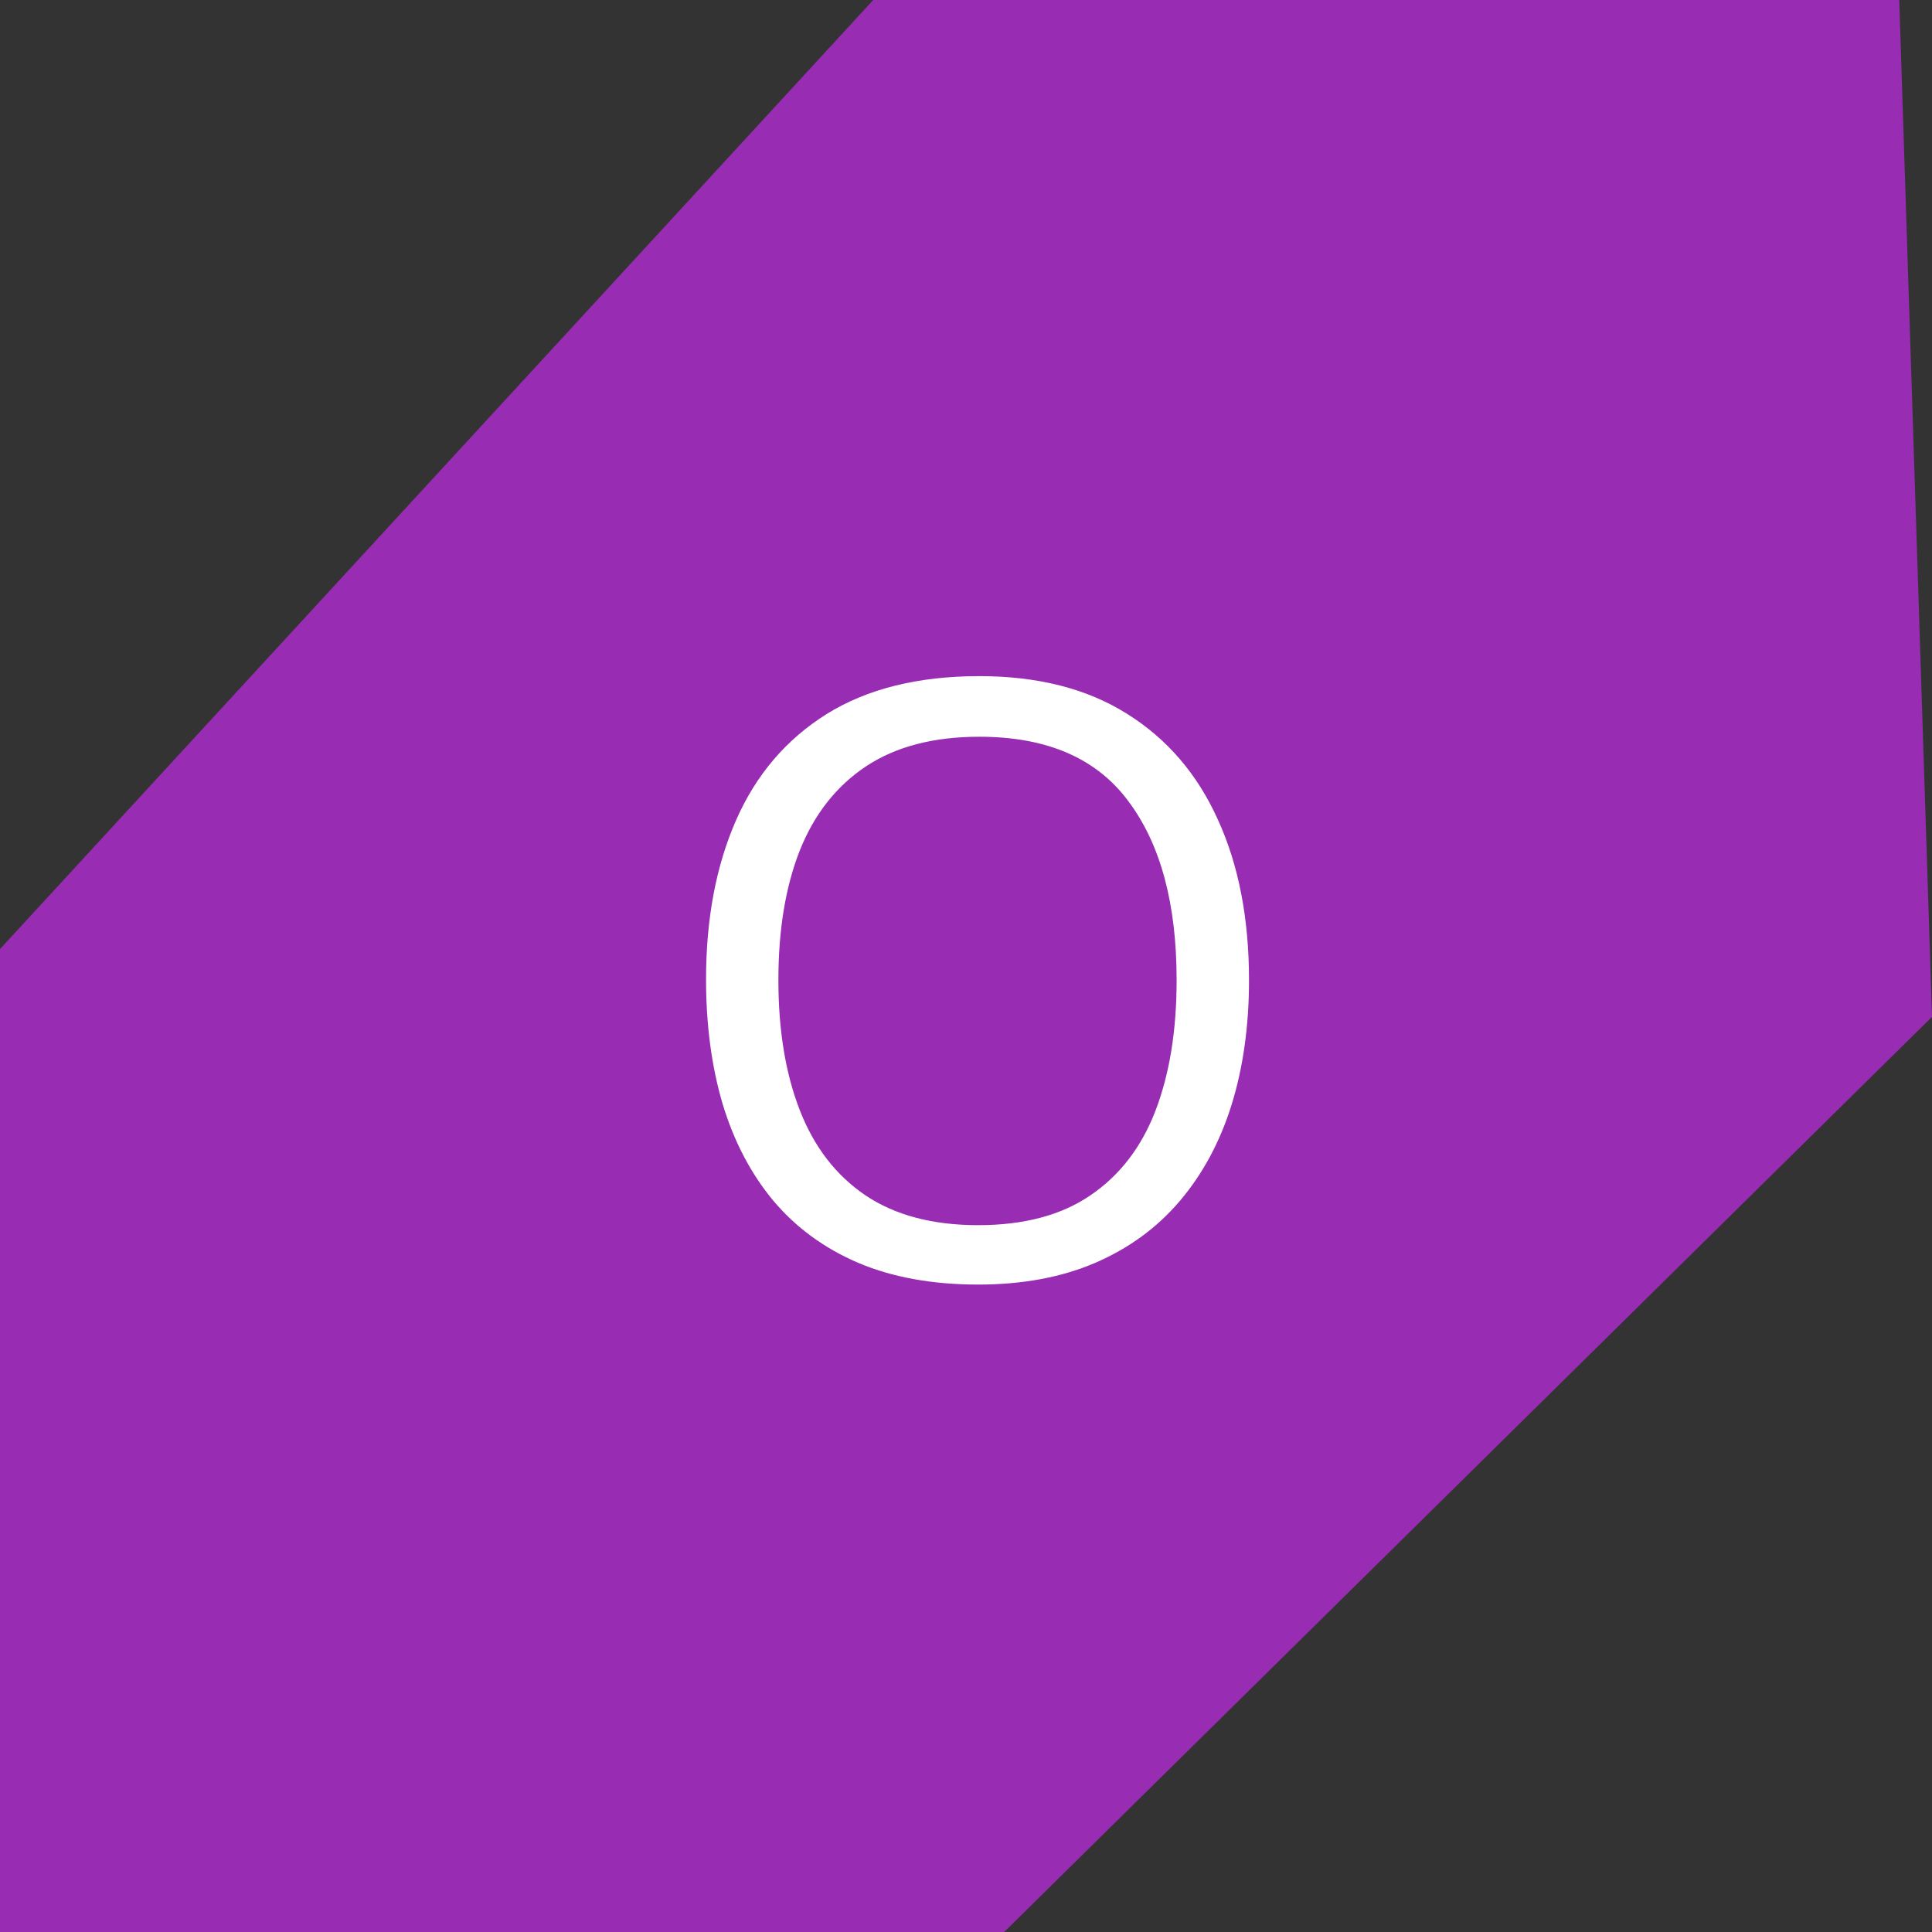
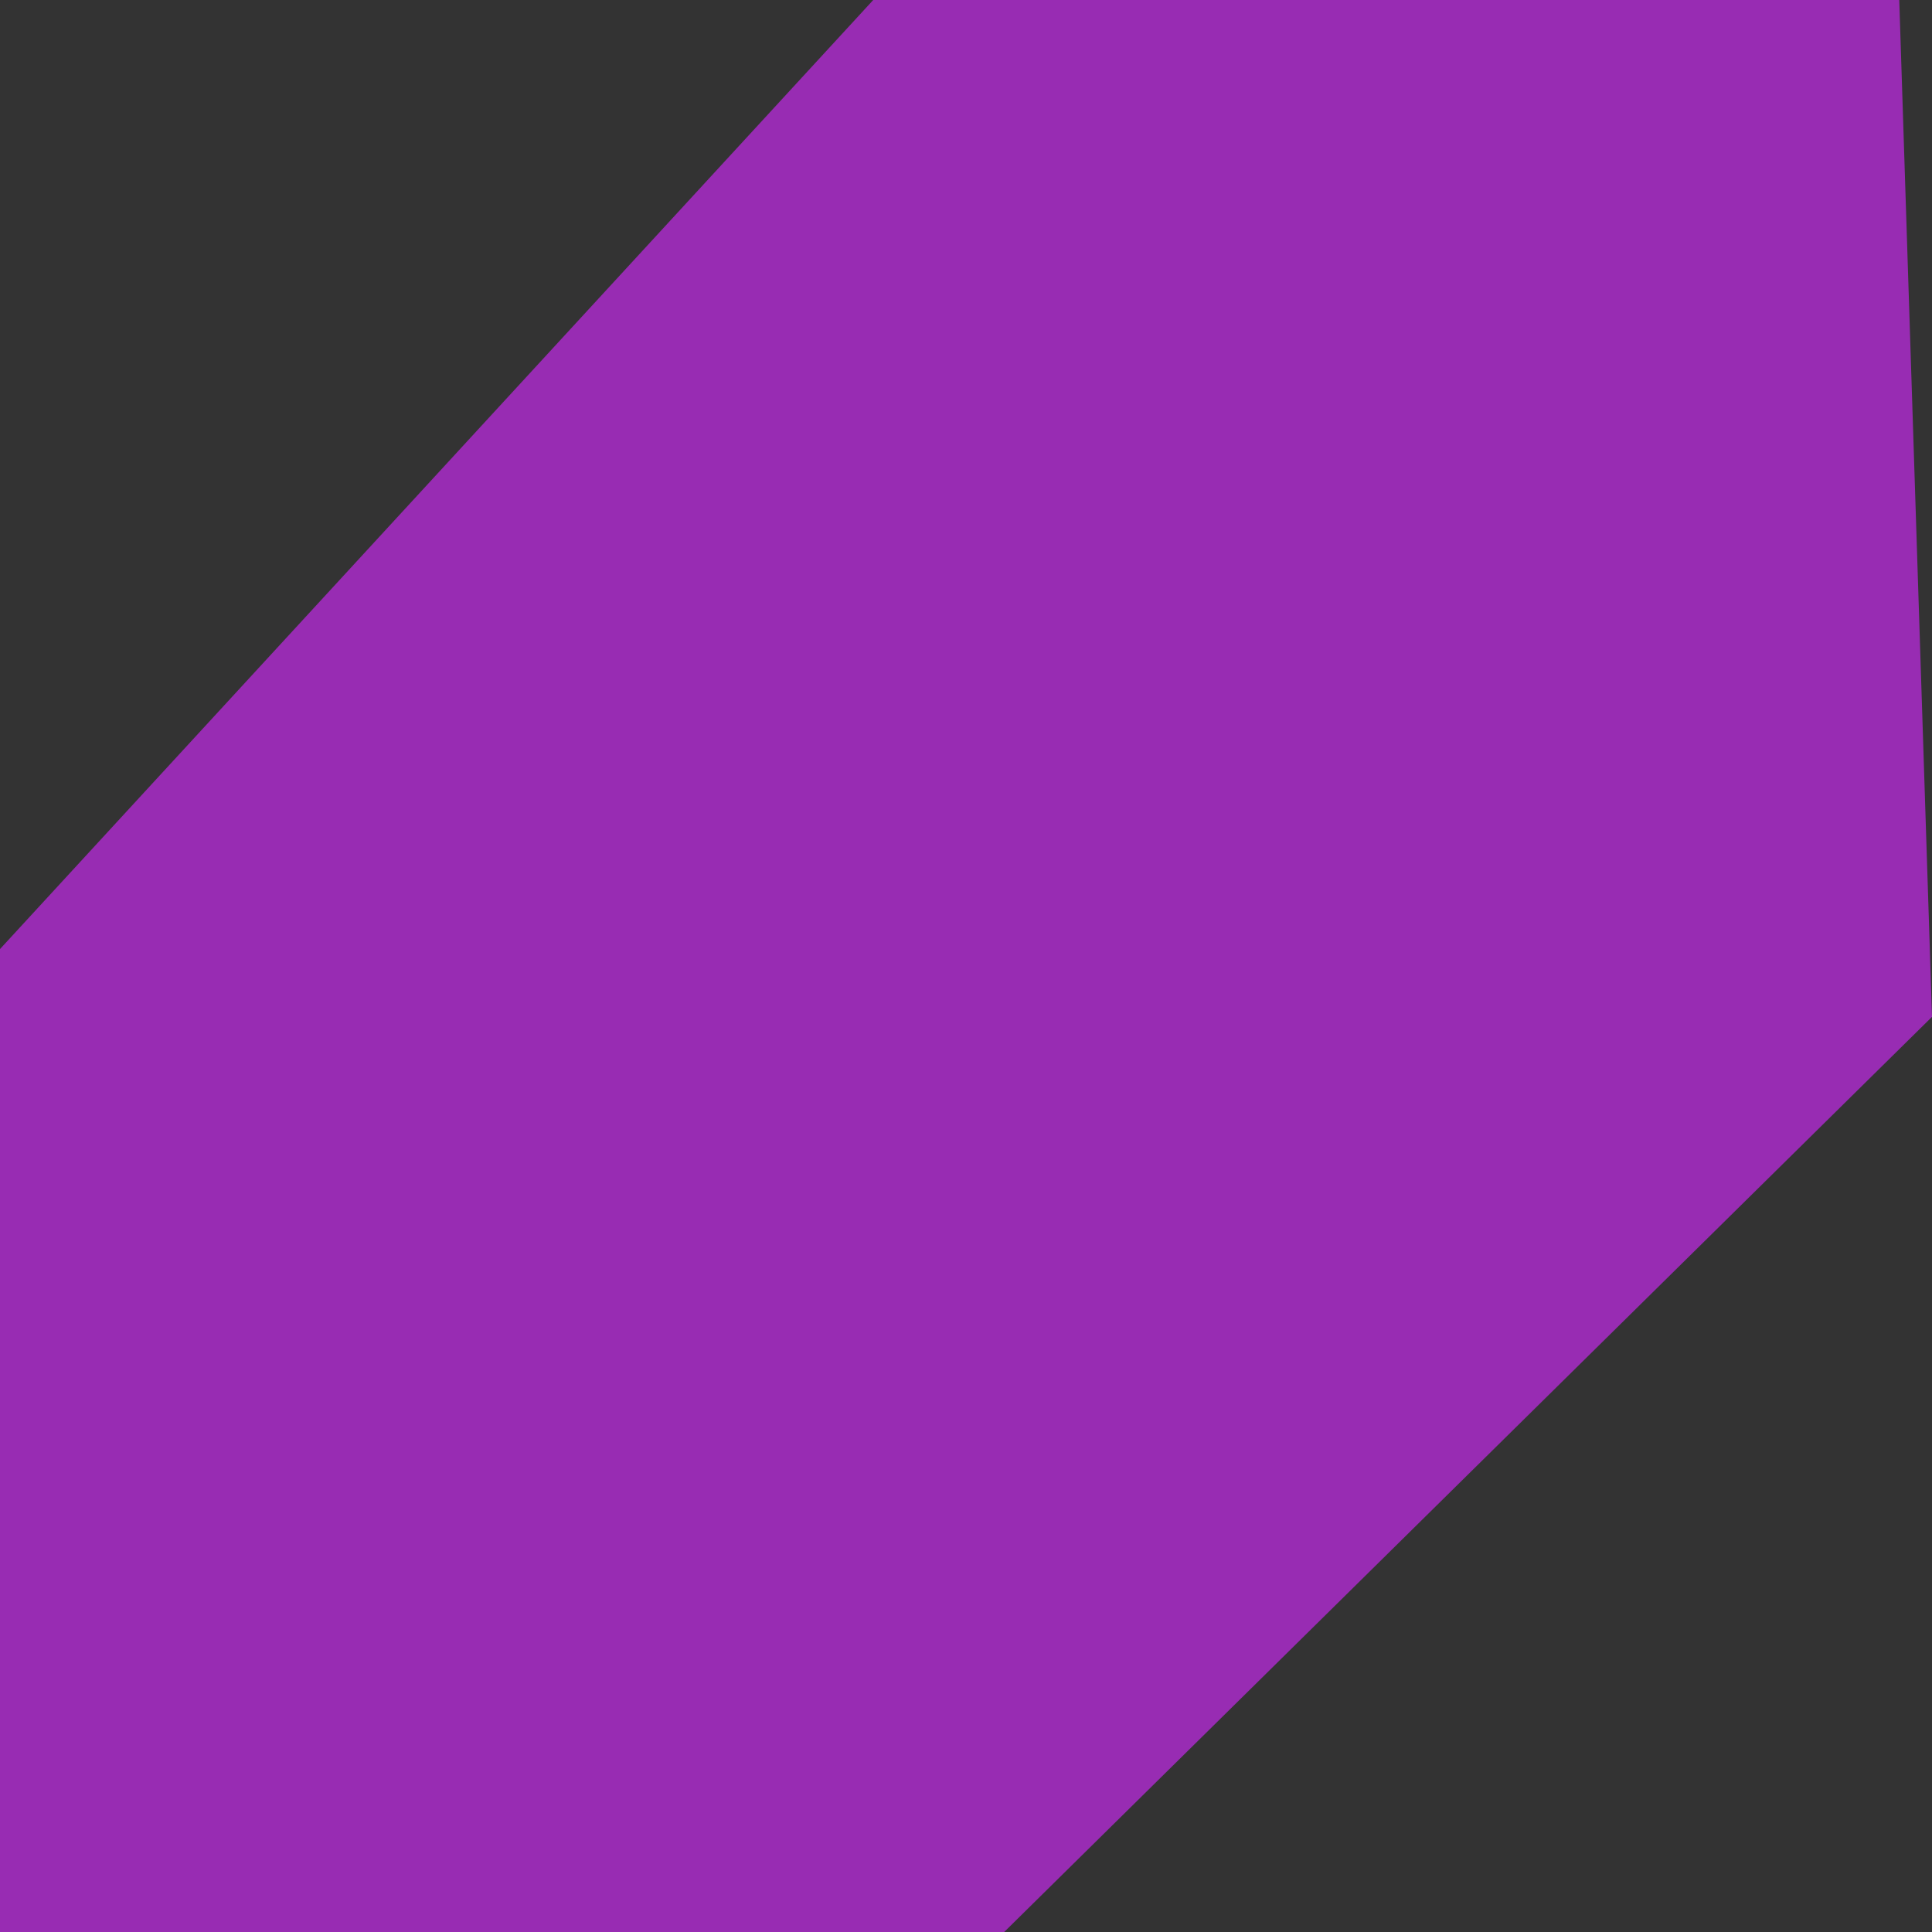
<svg xmlns="http://www.w3.org/2000/svg" width="56" height="56" viewBox="0 0 56 56" fill="none">
  <rect x="0" y="0" width="56" height="56" fill="#333333" stroke="none" />
-   <path d="M25.311 0L0 27.509V56H29.107L56 29.474L55.051 0H25.311Z" fill="#982CB3" />
-   <path d="M36.203 28.41C36.203 29.73 36.035 30.934 35.699 32.02C35.363 33.098 34.863 34.027 34.199 34.809C33.543 35.582 32.727 36.18 31.75 36.602C30.773 37.023 29.641 37.234 28.352 37.234C27.023 37.234 25.863 37.023 24.871 36.602C23.887 36.18 23.066 35.578 22.41 34.797C21.762 34.016 21.273 33.082 20.945 31.996C20.625 30.91 20.465 29.707 20.465 28.387C20.465 26.637 20.754 25.102 21.332 23.781C21.91 22.461 22.785 21.434 23.957 20.699C25.137 19.965 26.613 19.598 28.387 19.598C30.082 19.598 31.508 19.961 32.664 20.688C33.828 21.414 34.707 22.438 35.301 23.758C35.902 25.07 36.203 26.621 36.203 28.41ZM22.562 28.41C22.562 29.863 22.77 31.121 23.184 32.184C23.598 33.246 24.23 34.066 25.082 34.645C25.941 35.223 27.031 35.512 28.352 35.512C29.68 35.512 30.766 35.223 31.609 34.645C32.461 34.066 33.09 33.246 33.496 32.184C33.902 31.121 34.105 29.863 34.105 28.41C34.105 26.199 33.641 24.473 32.711 23.23C31.789 21.98 30.348 21.355 28.387 21.355C27.059 21.355 25.965 21.641 25.105 22.211C24.246 22.781 23.605 23.594 23.184 24.648C22.77 25.695 22.562 26.949 22.562 28.41Z" fill="white" />
+   <path d="M25.311 0L0 27.509V56H29.107L56 29.474L55.051 0Z" fill="#982CB3" />
</svg>